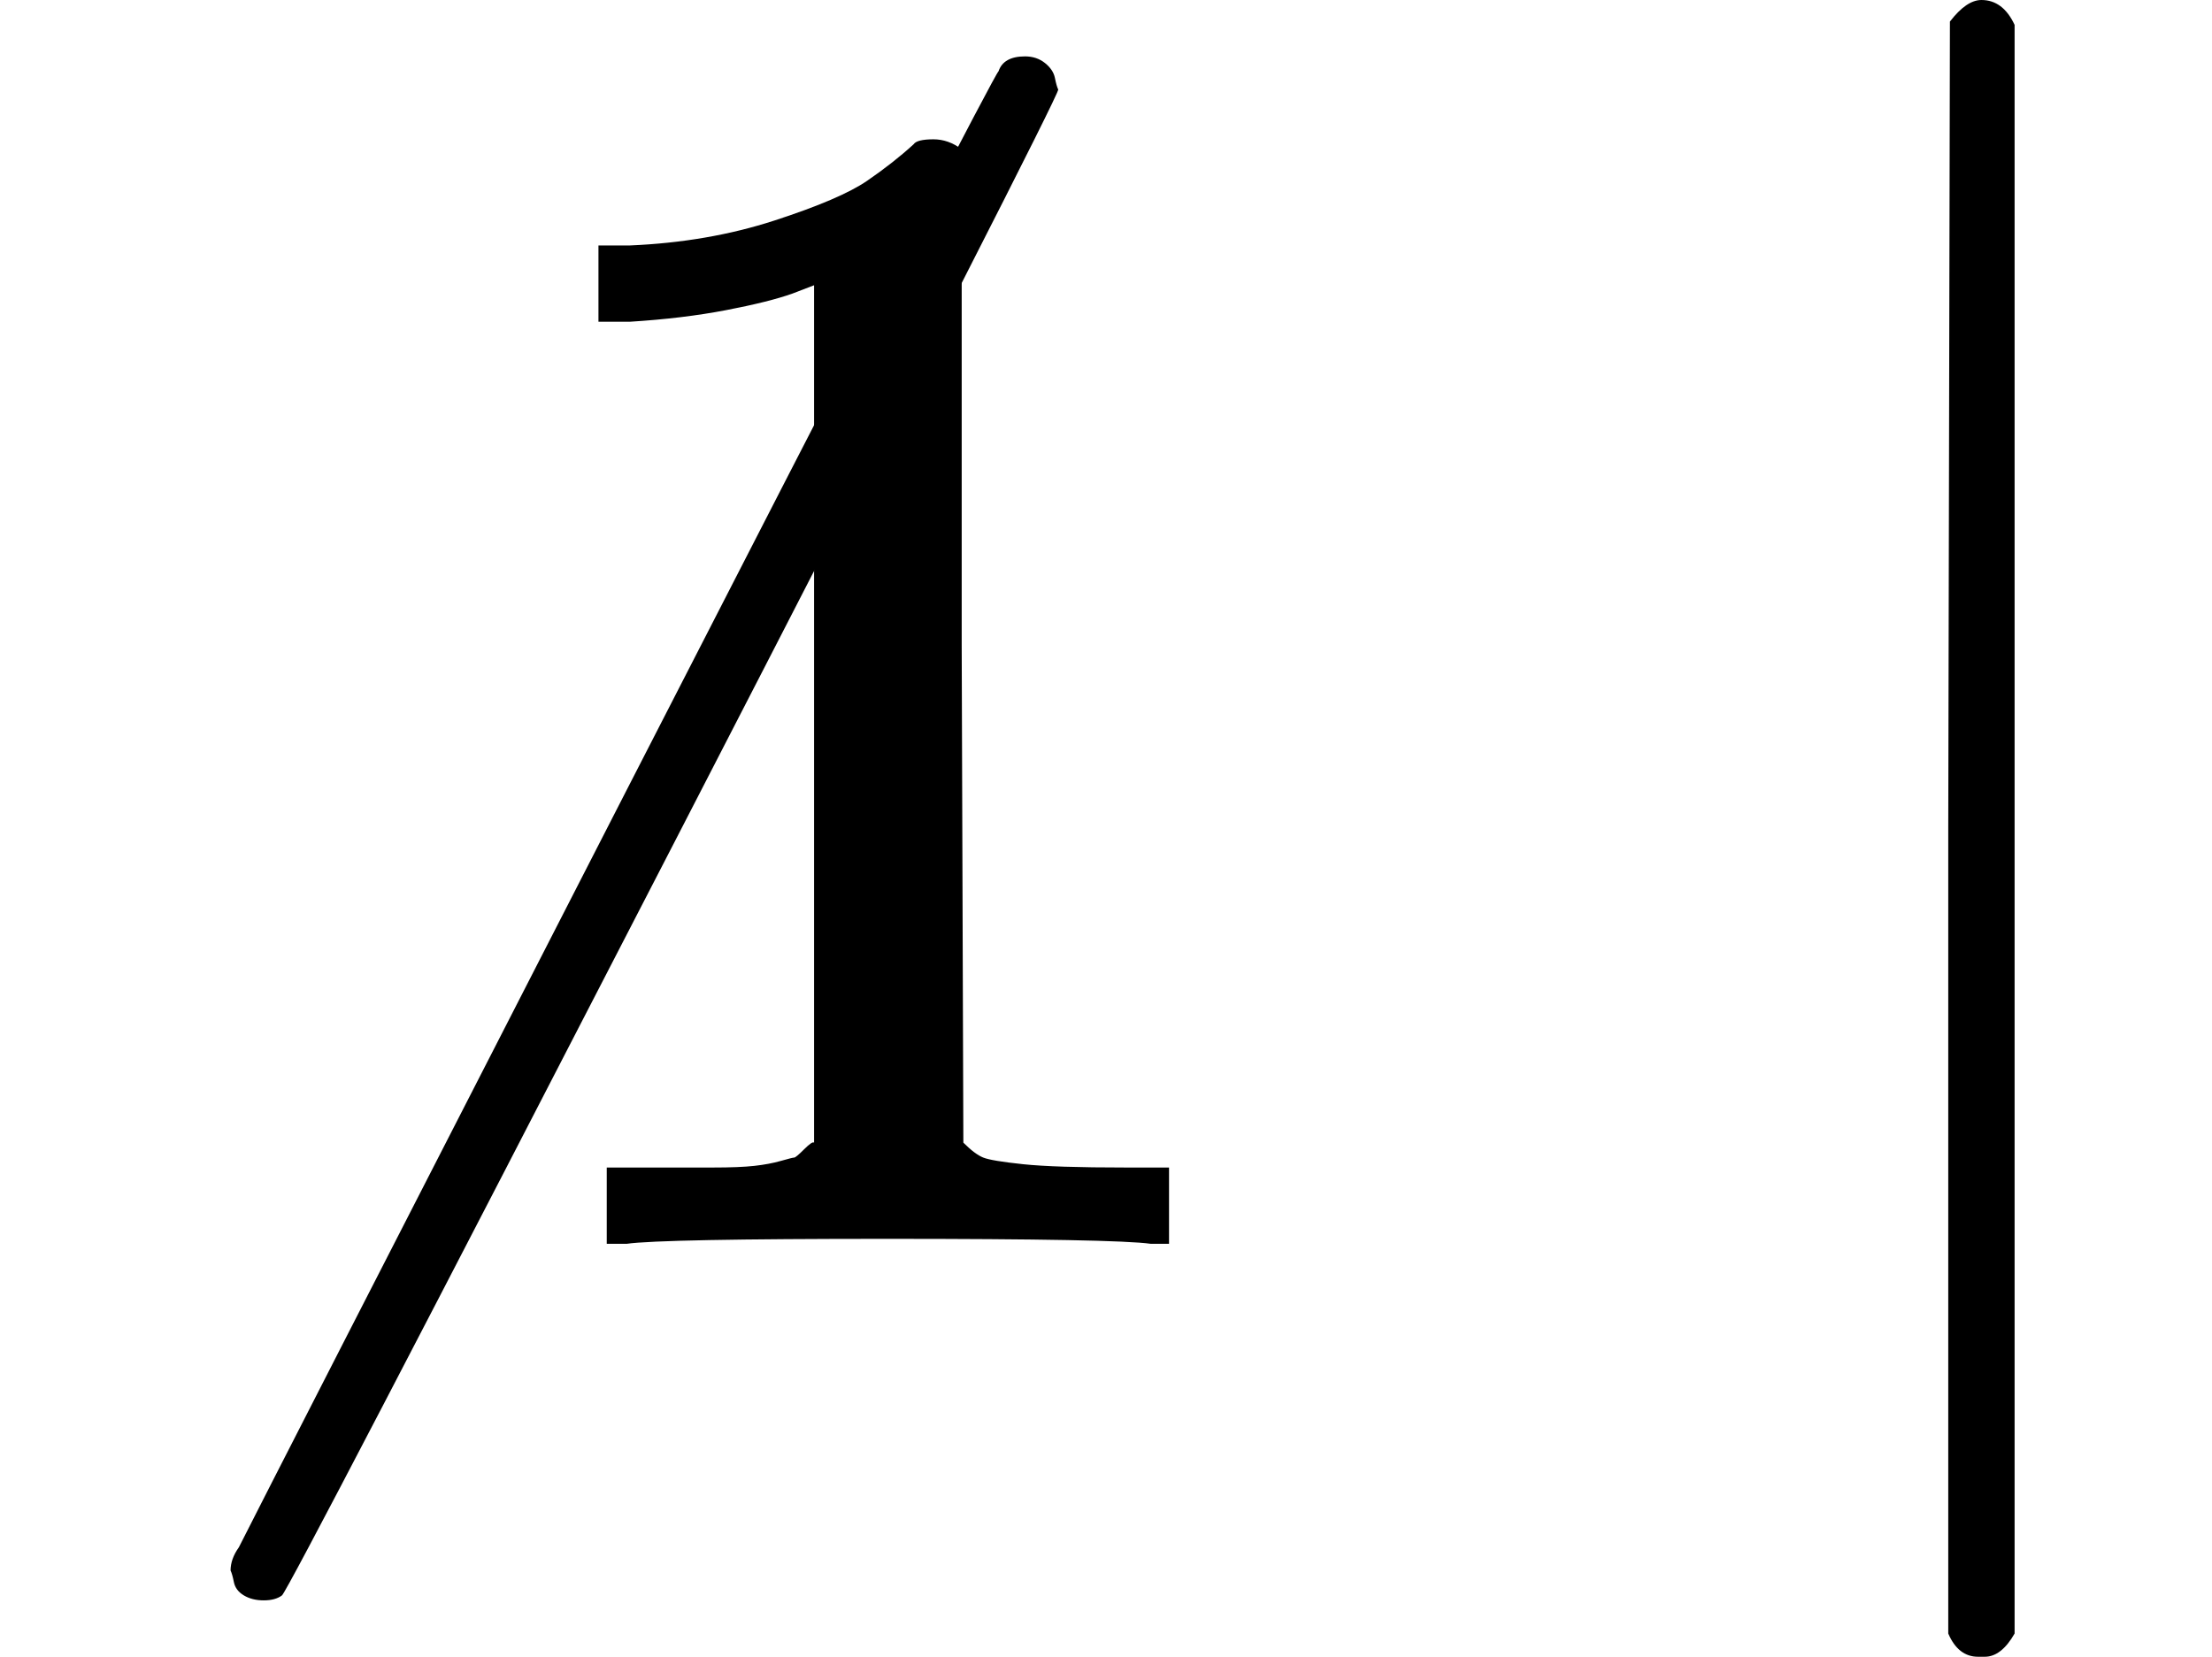
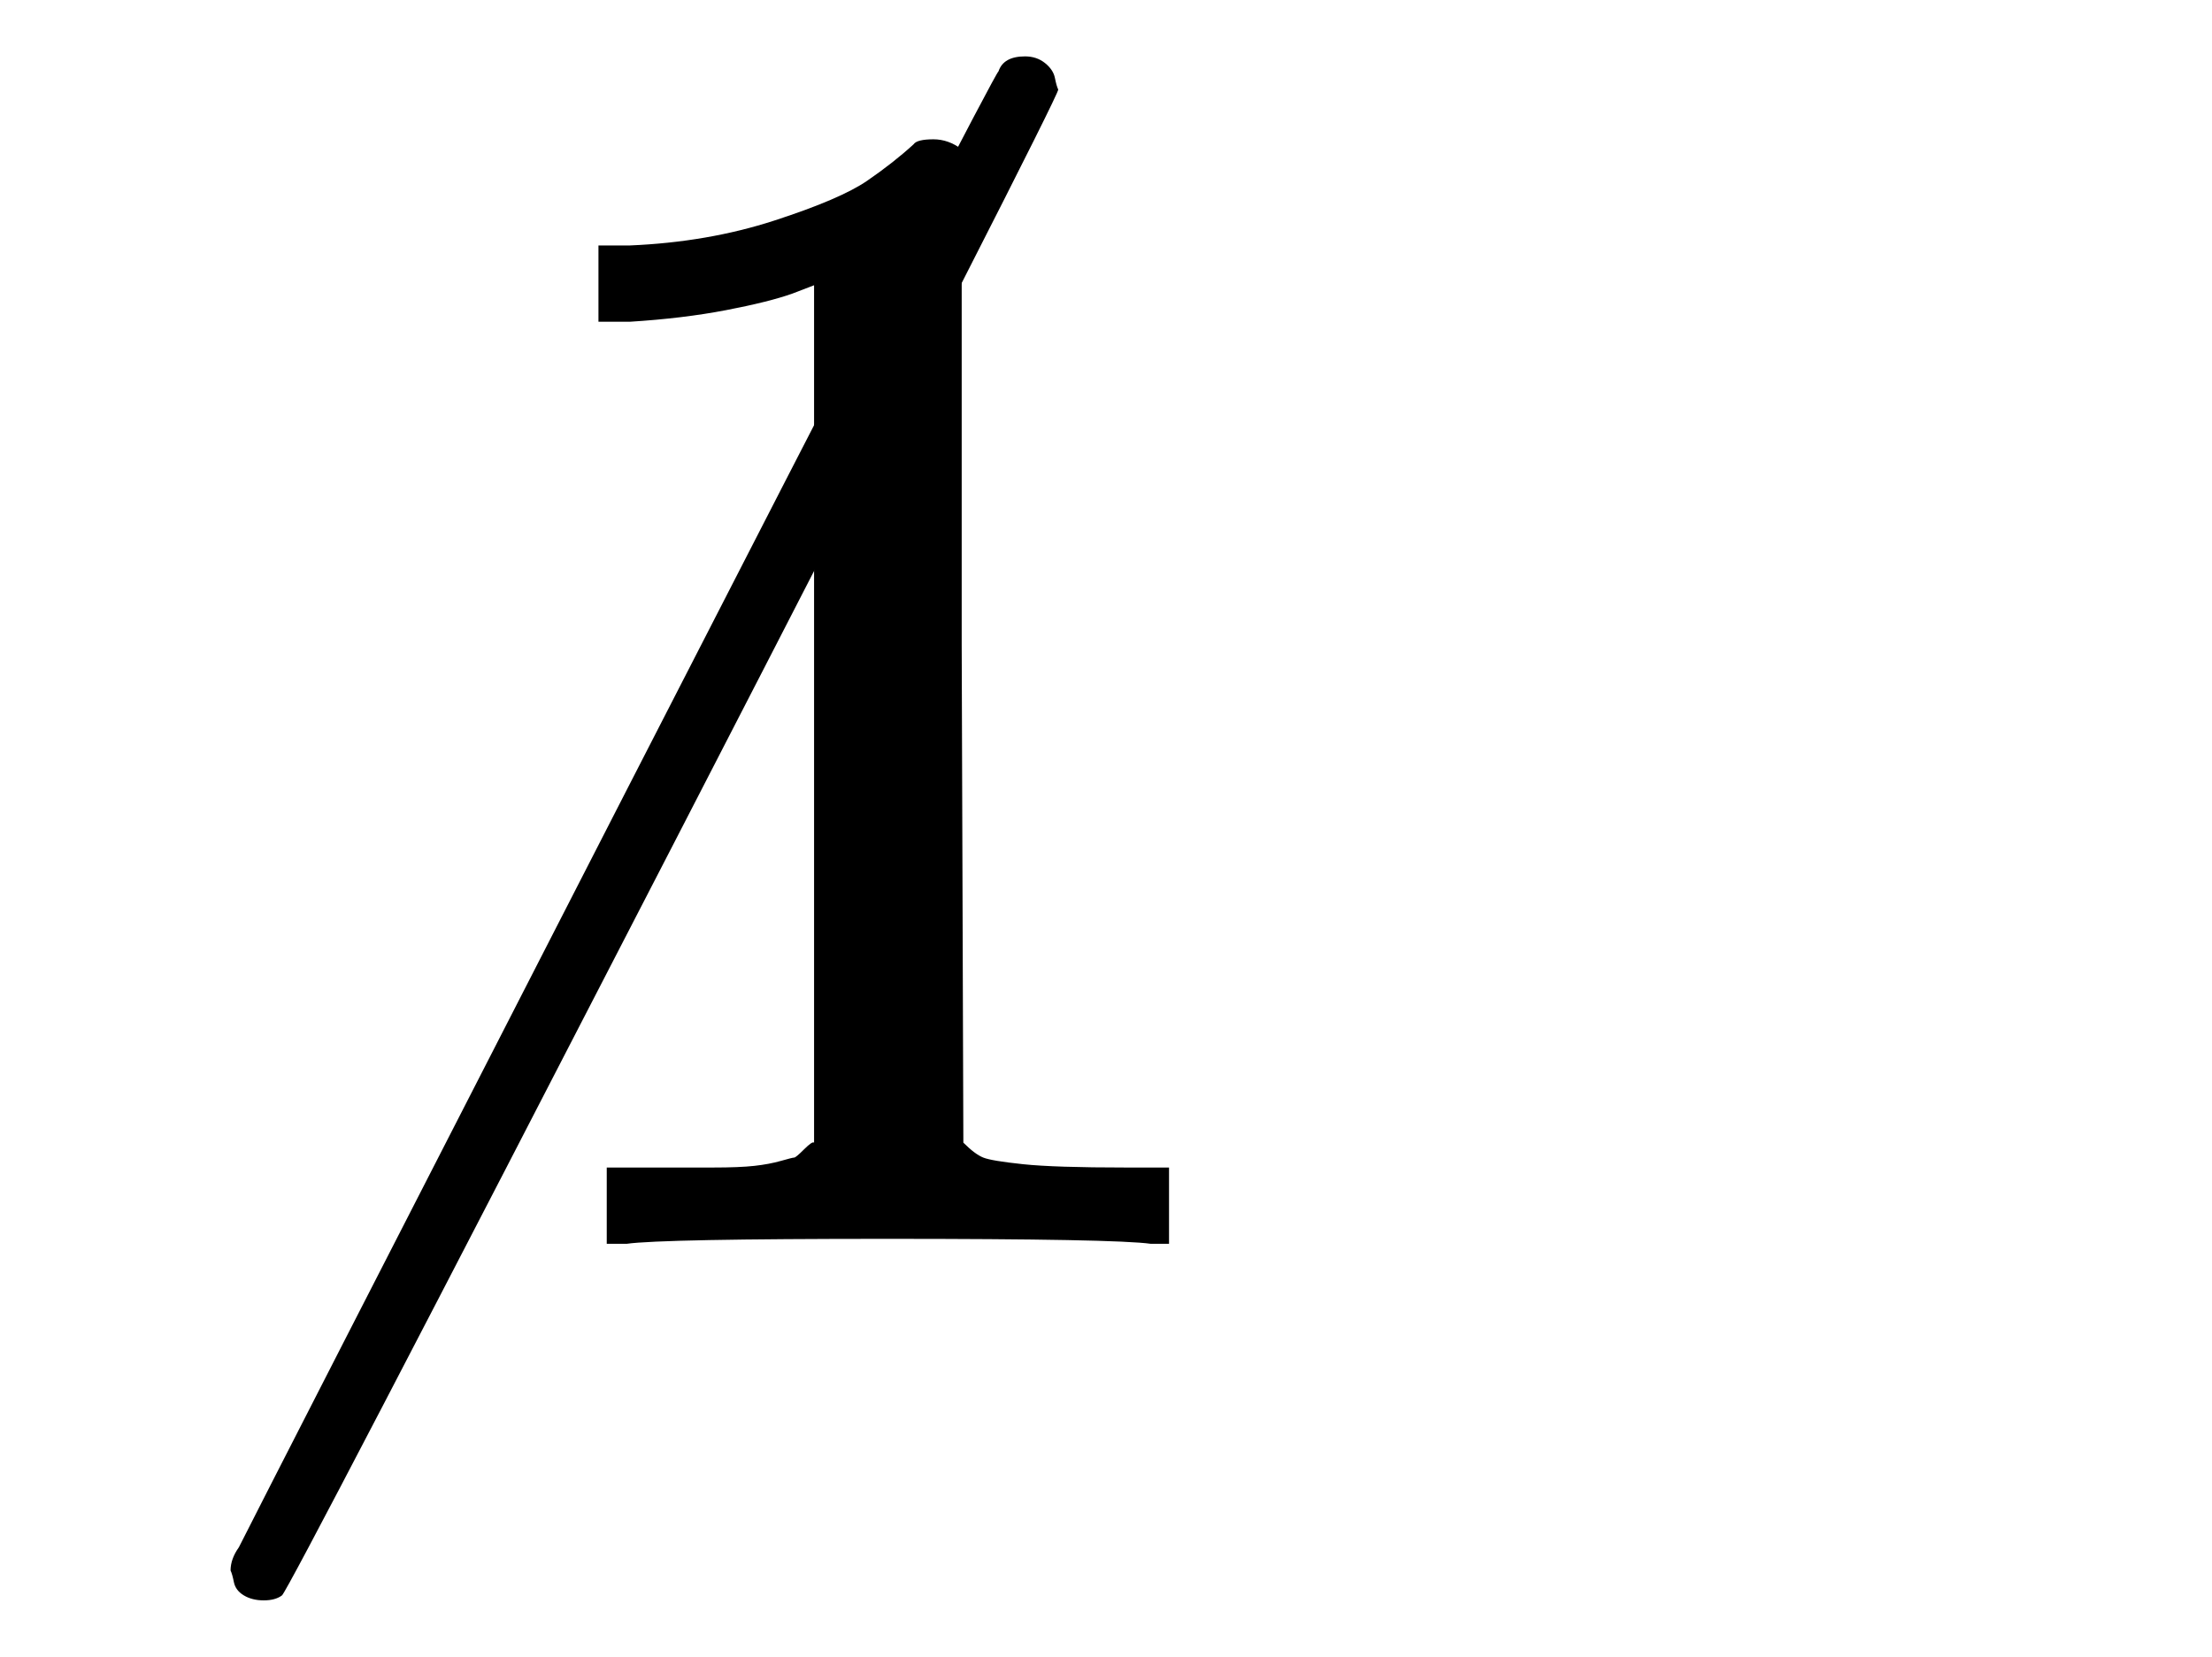
<svg xmlns="http://www.w3.org/2000/svg" xmlns:xlink="http://www.w3.org/1999/xlink" style="vertical-align: -0.563ex;" width="3.017ex" height="2.26ex" role="img" focusable="false" viewBox="0 -750 1333.6 999">
  <defs>
    <path id="MJX-1-TEX-N-29F8" d="M166 -215T159 -215T147 -212T141 -204T139 -197Q139 -190 144 -183Q157 -157 378 274T602 707Q605 716 618 716Q625 716 630 712T636 703T638 696Q638 691 406 241T170 -212Q166 -215 159 -215Z" />
    <path id="MJX-1-TEX-N-31" d="M213 578L200 573Q186 568 160 563T102 556H83V602H102Q149 604 189 617T245 641T273 663Q275 666 285 666Q294 666 302 660V361L303 61Q310 54 315 52T339 48T401 46H427V0H416Q395 3 257 3Q121 3 100 0H88V46H114Q136 46 152 46T177 47T193 50T201 52T207 57T213 61V578Z" />
-     <path id="MJX-1-TEX-N-2223" d="M139 -249H137Q125 -249 119 -235V251L120 737Q130 750 139 750Q152 750 159 735V-235Q151 -249 141 -249H139Z" />
  </defs>
  <g stroke="currentColor" fill="currentColor" stroke-width="0" transform="scale(1,-1)">
    <g data-mml-node="math">
      <g data-mml-node="TeXAtom" data-mjx-texclass="REL">
        <g data-mml-node="mpadded">
          <g data-mml-node="mtext">
            <use data-c="29F8" xlink:href="#MJX-1-TEX-N-29F8" />
          </g>
        </g>
      </g>
      <g data-mml-node="mn" transform="translate(277.8,0)">
        <use data-c="31" xlink:href="#MJX-1-TEX-N-31" />
      </g>
      <g data-mml-node="mo" transform="translate(1055.6,0)">
        <use data-c="2223" xlink:href="#MJX-1-TEX-N-2223" />
      </g>
    </g>
  </g>
</svg>